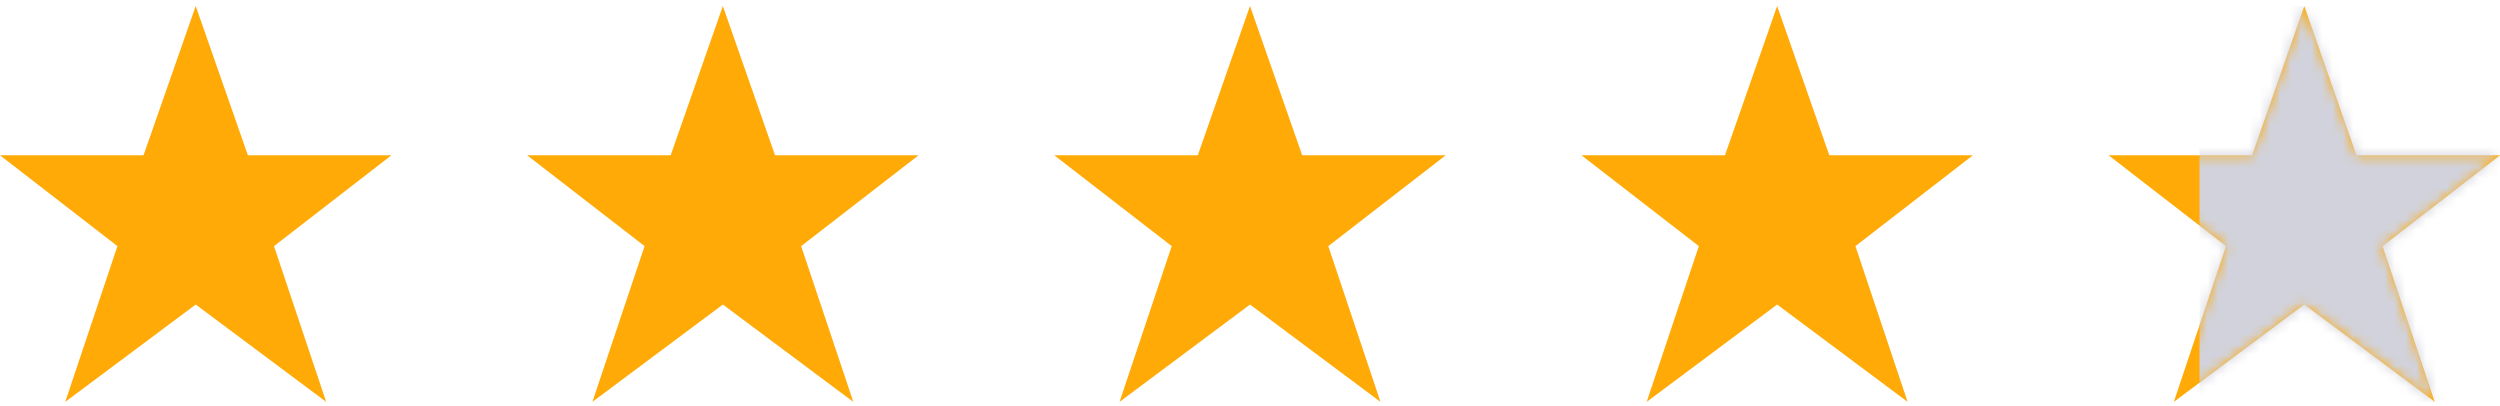
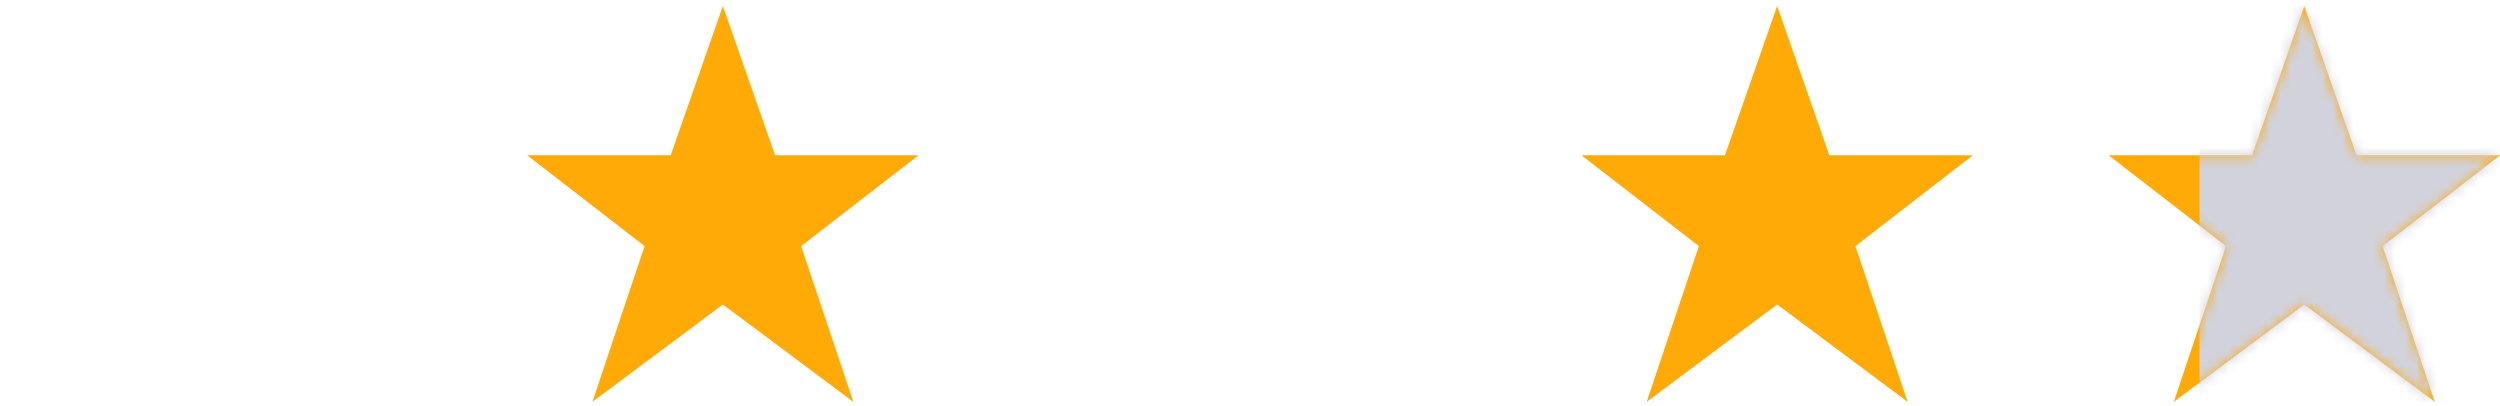
<svg xmlns="http://www.w3.org/2000/svg" xmlns:xlink="http://www.w3.org/1999/xlink" width="240px" height="39px" viewBox="0 0 240 39" version="1.1">
  <title>stars_large_4-2</title>
  <defs>
    <polygon id="path-1" points="18.788 28.656 6.263 38 11.273 23.049 0 14.328 13.778 14.328 18.788 1.78129117e-15 23.798 14.328 37.575 14.328 26.303 23.049 31.313 38" />
  </defs>
  <g id="Symbols" stroke="none" stroke-width="1" fill="none" fill-rule="evenodd">
    <g id="stars_large_4-2" transform="translate(0, 0.579)">
      <g id="Group" fill="#FFAA06" fill-rule="nonzero">
-         <polygon id="Path" points="18.788 28.656 6.263 38 11.273 23.049 0 14.328 13.778 14.328 18.788 1.78129117e-15 23.798 14.328 37.575 14.328 26.303 23.049 31.313 38" />
        <polygon id="Path" points="69.394 28.656 56.869 38 61.879 23.049 50.606 14.328 64.384 14.328 69.394 1.78129117e-15 74.404 14.328 88.181 14.328 76.909 23.049 81.919 38" />
-         <polygon id="Path" points="120 28.656 107.475 38 112.485 23.049 101.212 14.328 114.99 14.328 120 1.78129117e-15 125.01 14.328 138.788 14.328 127.515 23.049 132.525 38" />
        <polygon id="Path" points="170.606 28.656 158.081 38 163.091 23.049 151.819 14.328 165.596 14.328 170.606 1.78129117e-15 175.616 14.328 189.394 14.328 178.121 23.049 183.131 38" />
      </g>
      <g id="Group" transform="translate(202.425, 0)">
        <g id="a-link" fill="#FFAA06" fill-rule="nonzero">
          <polygon id="a" points="18.788 28.656 6.263 38 11.273 23.049 0 14.328 13.778 14.328 18.788 1.78129117e-15 23.798 14.328 37.575 14.328 26.303 23.049 31.313 38" />
        </g>
        <g id="Clipped">
          <mask id="mask-2" fill="white">
            <use xlink:href="#path-1" />
          </mask>
          <g id="a" />
          <polygon id="Path" fill="#D1D2DC" fill-rule="nonzero" mask="url(#mask-2)" points="8.73 7.12516466e-15 37.955 7.12516466e-15 37.955 38 8.73 38" />
        </g>
      </g>
    </g>
  </g>
</svg>